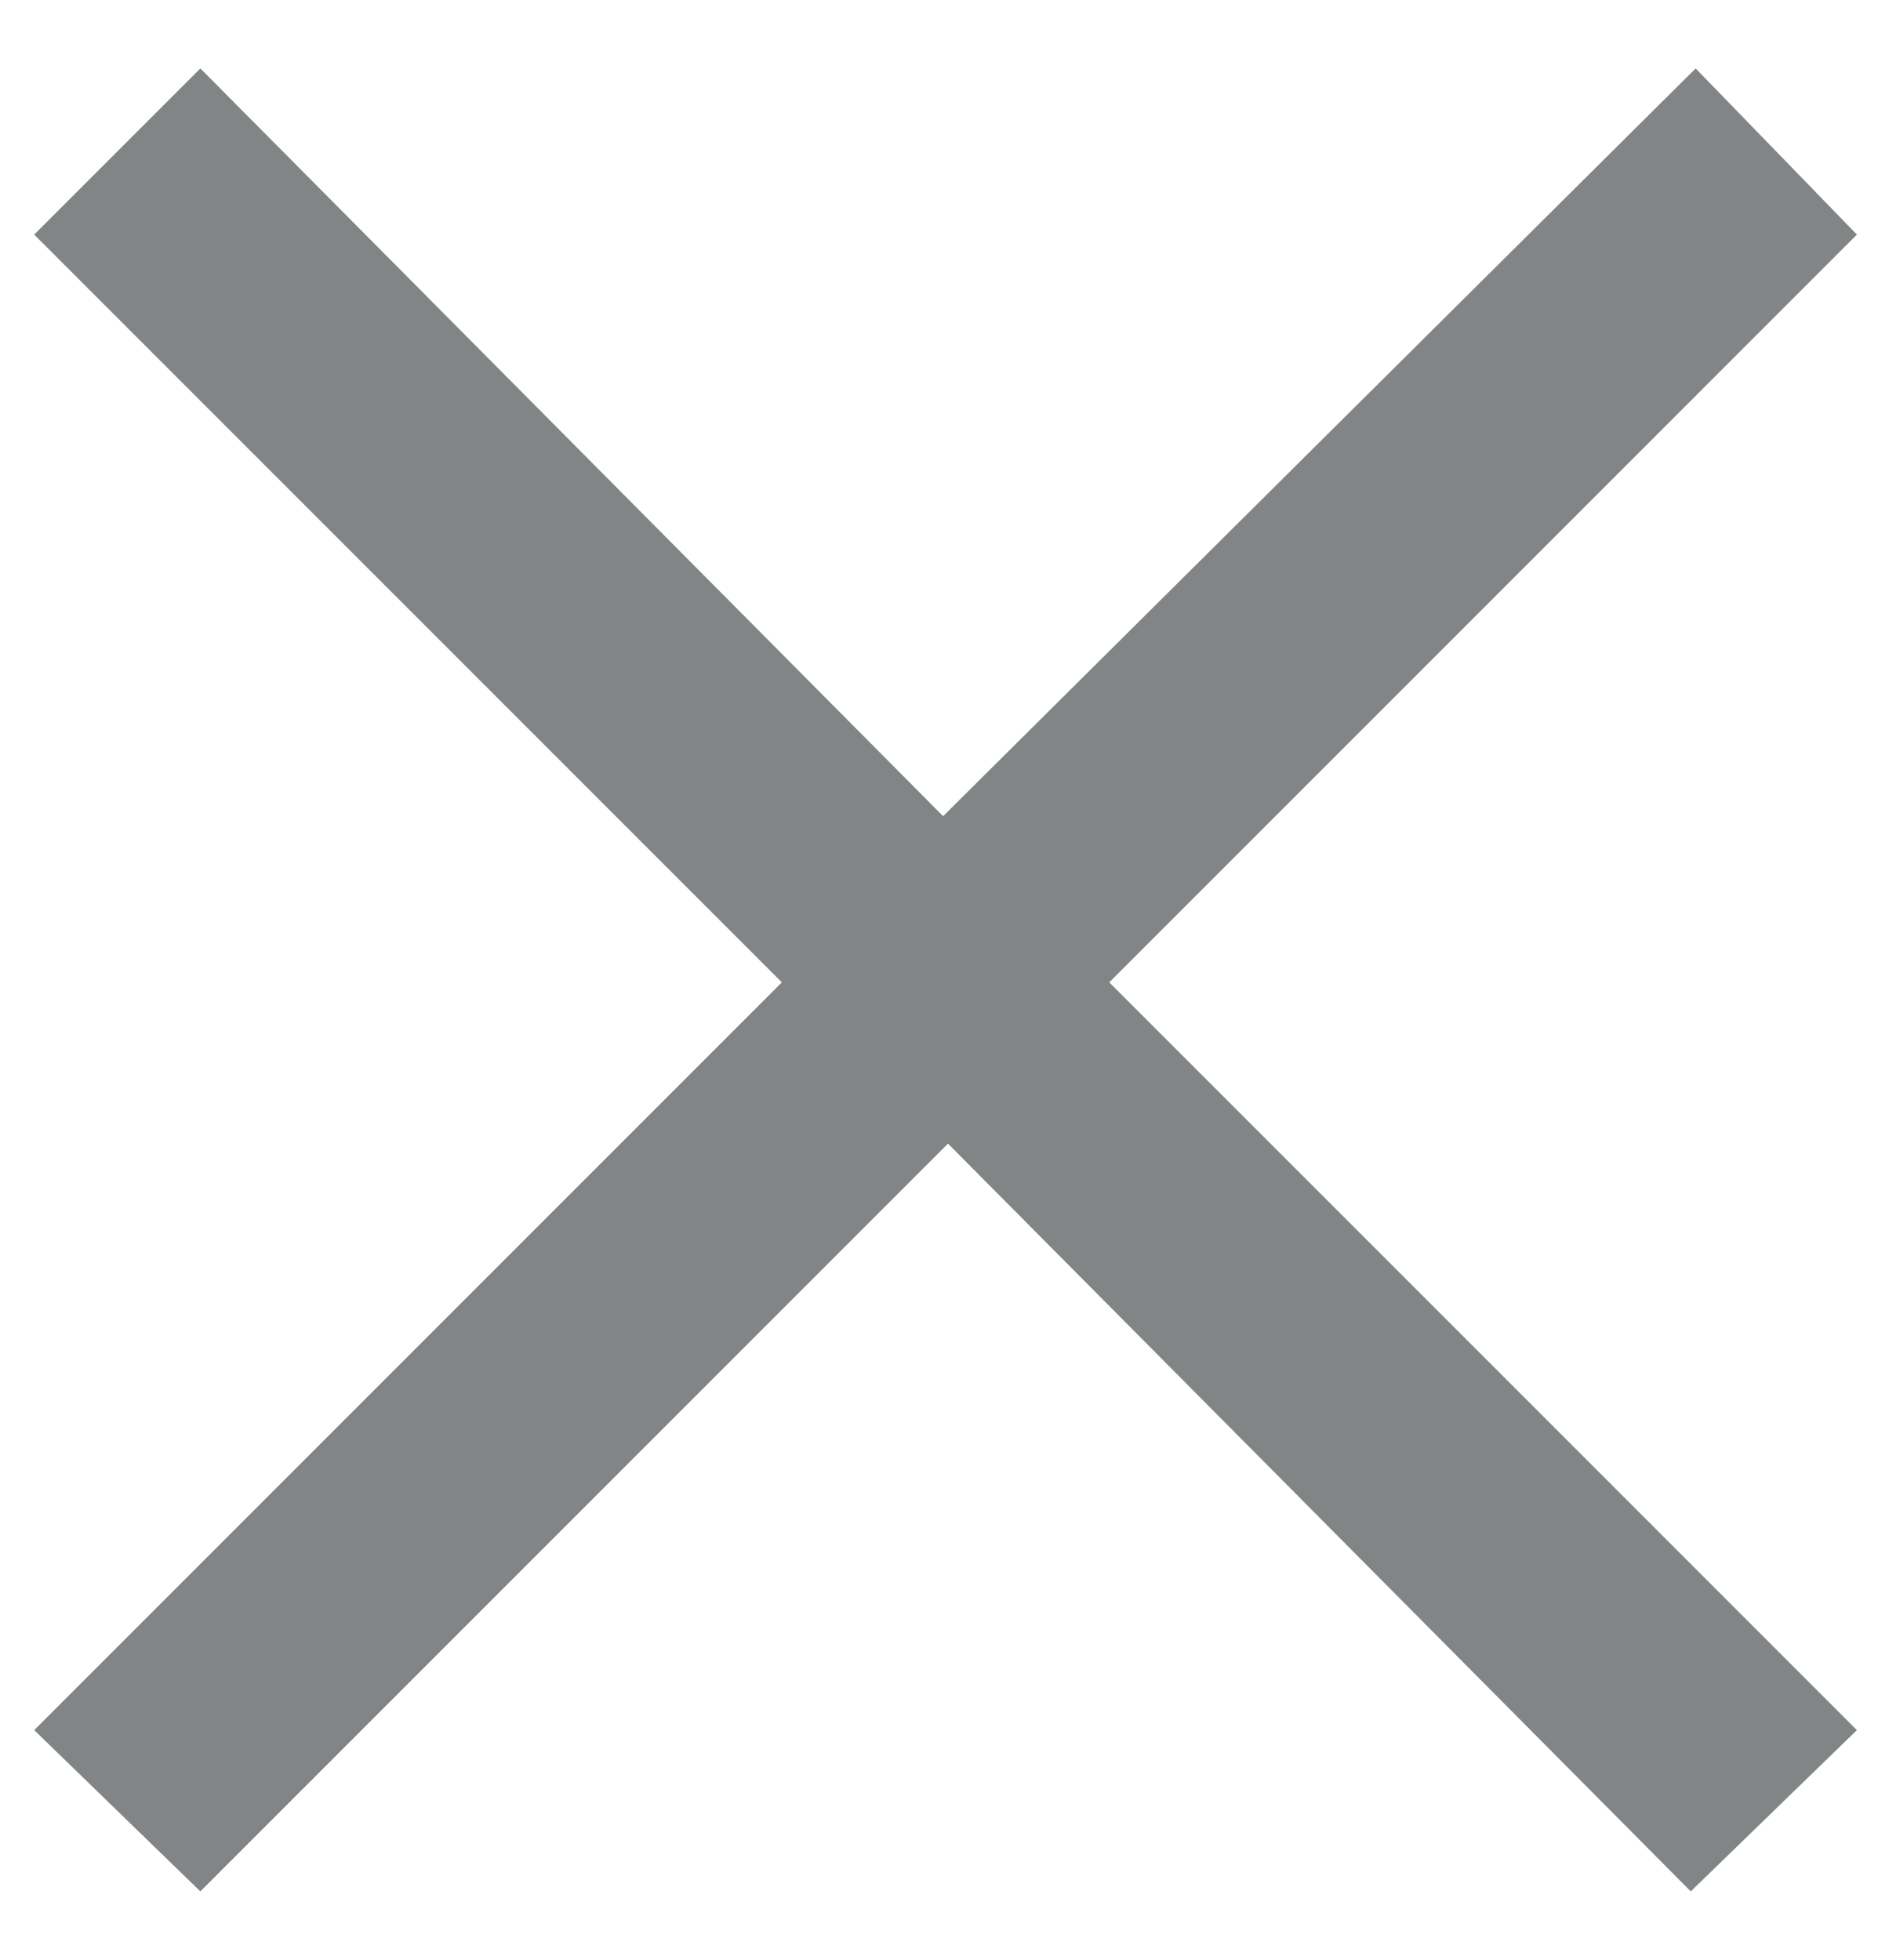
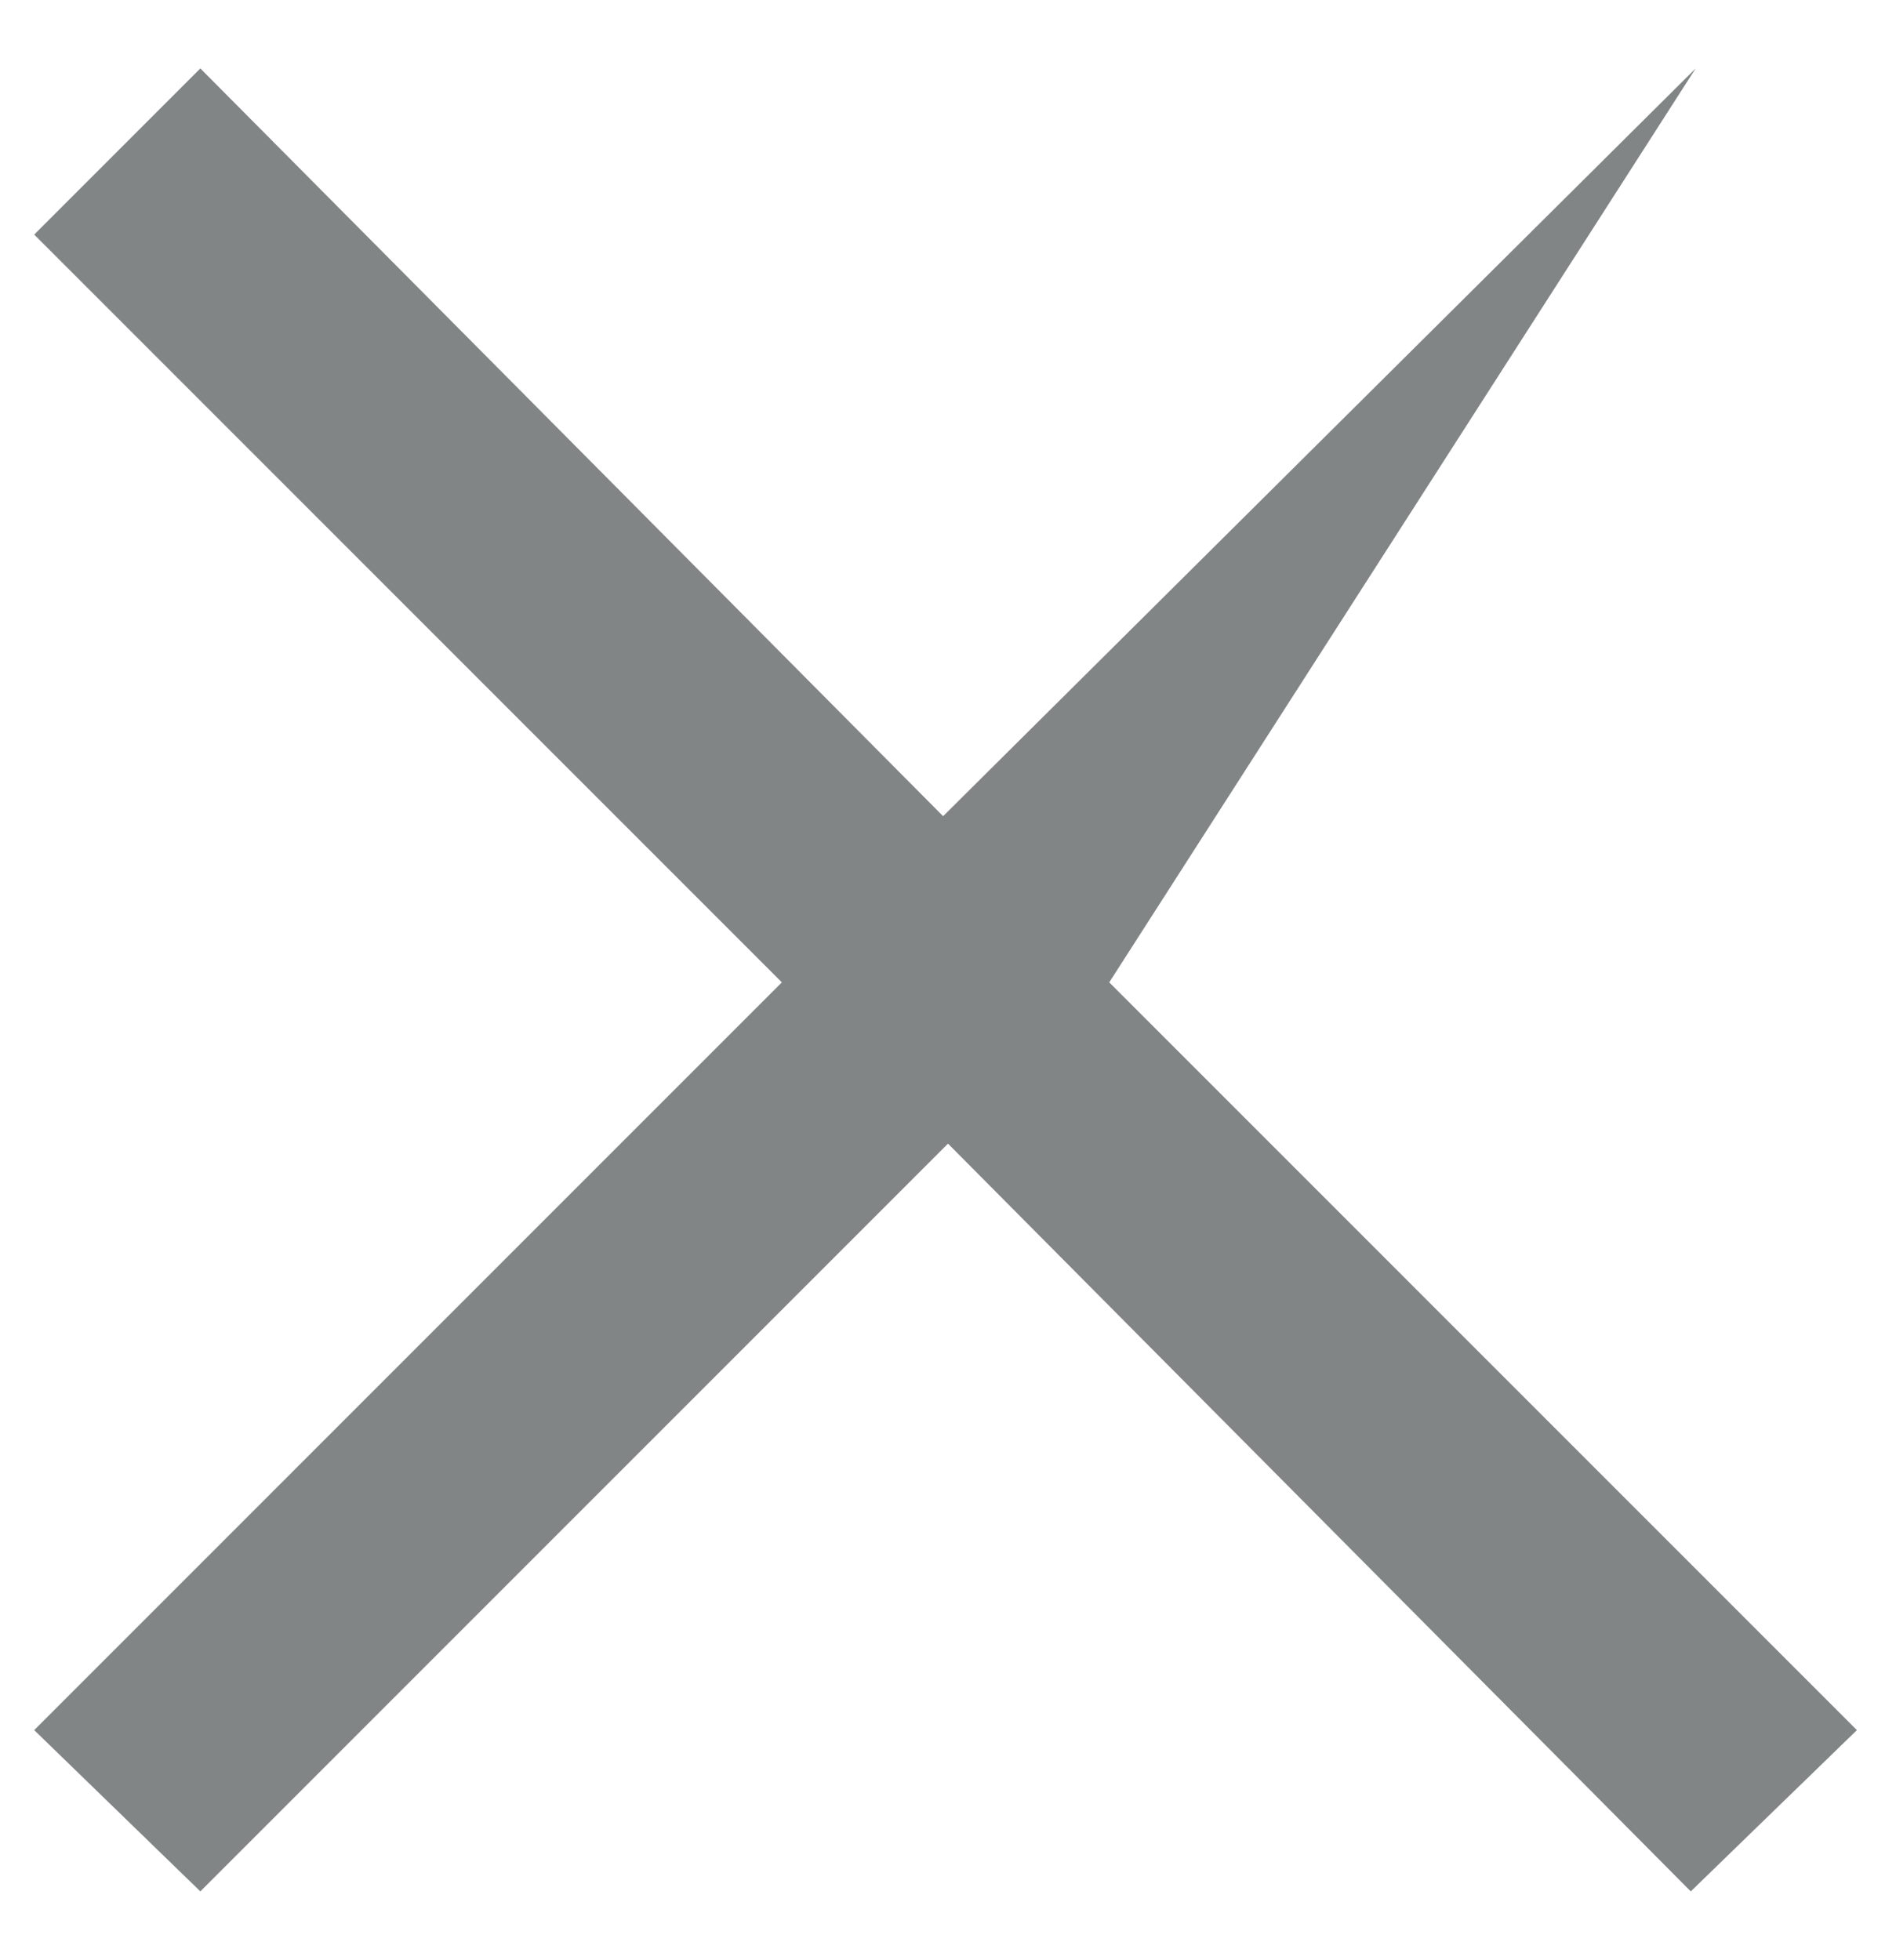
<svg xmlns="http://www.w3.org/2000/svg" version="1.1" id="Layer_1" x="0px" y="0px" viewBox="0 0 38.8 40.1" style="enable-background:new 0 0 38.8 40.1;" xml:space="preserve">
  <style type="text/css">
	.st0{fill:#828585;}
</style>
  <g>
-     <path class="st0" d="M4.1,38.7l-3.4-3.3L16,20.1L0.7,4.8l3.4-3.4l15.2,15.3L34.7,1.4L38,4.8L22.7,20.1L38,35.4l-3.4,3.3L19.4,23.4   L4.1,38.7z" />
+     <path class="st0" d="M4.1,38.7l-3.4-3.3L16,20.1L0.7,4.8l3.4-3.4l15.2,15.3L34.7,1.4L22.7,20.1L38,35.4l-3.4,3.3L19.4,23.4   L4.1,38.7z" />
  </g>
</svg>